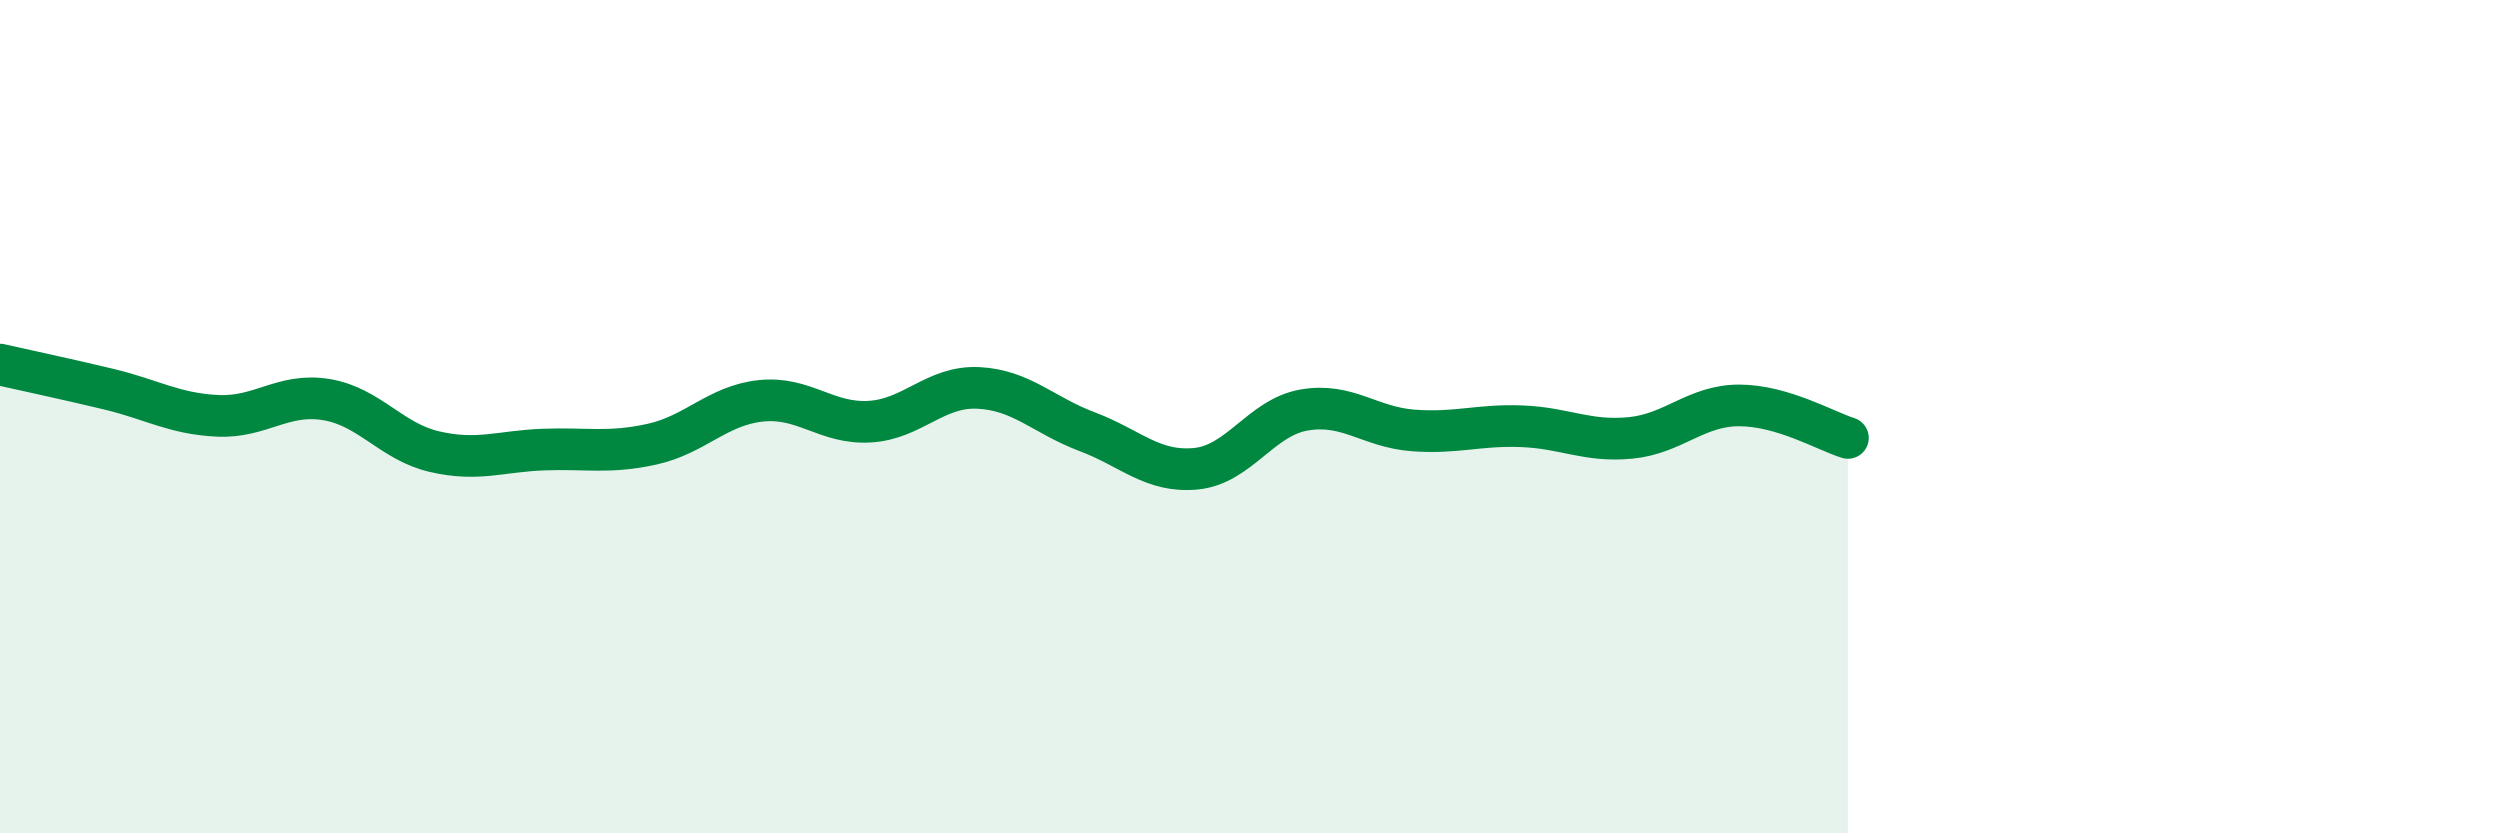
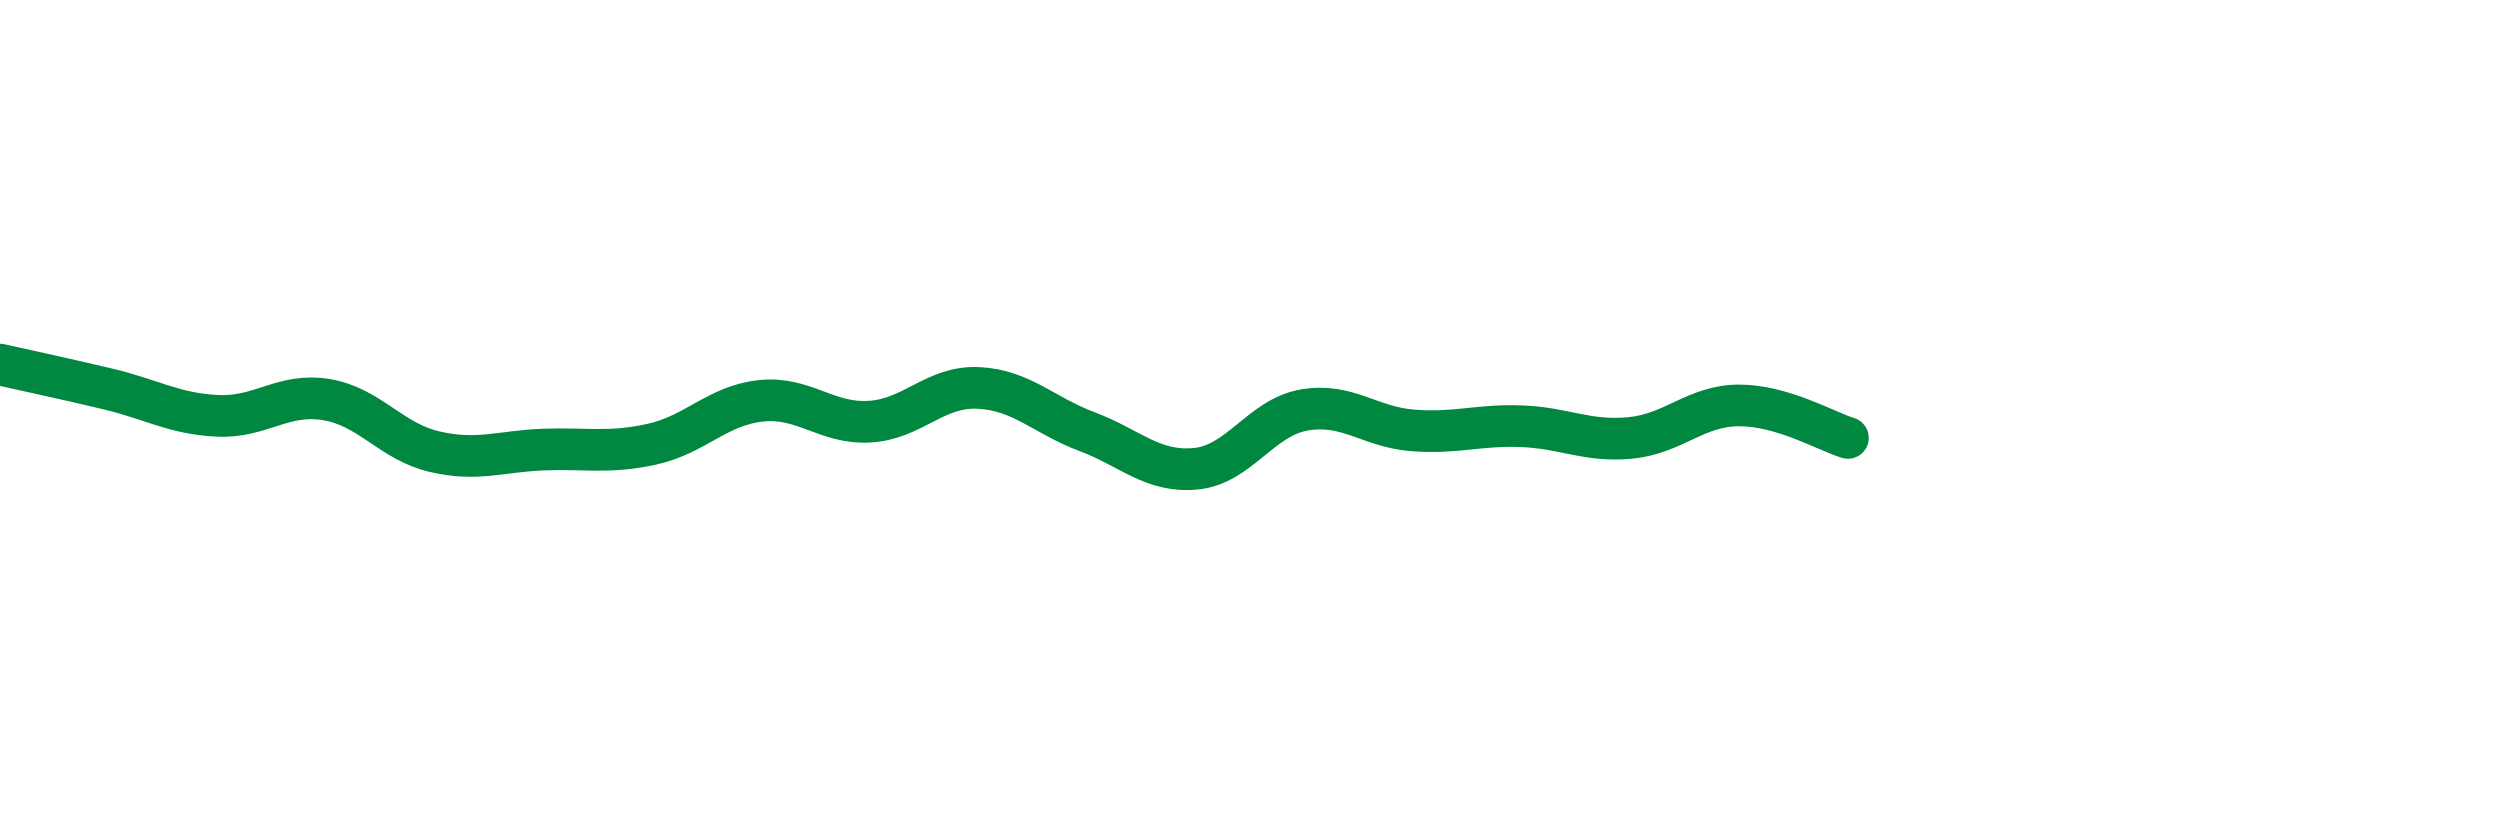
<svg xmlns="http://www.w3.org/2000/svg" width="60" height="20" viewBox="0 0 60 20">
-   <path d="M 0,8.75 C 0.52,8.87 1.57,9.09 2.61,9.34 C 3.65,9.59 4.18,9.93 5.22,9.98 C 6.26,10.03 6.79,9.42 7.83,9.59 C 8.87,9.76 9.39,10.6 10.43,10.84 C 11.47,11.08 12,10.83 13.04,10.79 C 14.08,10.75 14.61,10.89 15.65,10.66 C 16.69,10.43 17.22,9.73 18.26,9.62 C 19.3,9.51 19.83,10.18 20.87,10.12 C 21.91,10.06 22.44,9.26 23.48,9.31 C 24.52,9.36 25.05,9.97 26.09,10.36 C 27.13,10.75 27.66,11.35 28.7,11.25 C 29.74,11.15 30.26,10.02 31.3,9.84 C 32.34,9.66 32.87,10.25 33.91,10.33 C 34.95,10.41 35.48,10.19 36.52,10.23 C 37.56,10.27 38.09,10.61 39.13,10.51 C 40.17,10.41 40.7,9.73 41.74,9.73 C 42.78,9.73 43.83,10.35 44.35,10.51L44.35 20L0 20Z" fill="#008740" opacity="0.1" stroke-linecap="round" stroke-linejoin="round" />
  <path d="M 0,8.75 C 0.52,8.87 1.57,9.09 2.61,9.34 C 3.65,9.59 4.18,9.93 5.22,9.98 C 6.26,10.03 6.79,9.42 7.83,9.59 C 8.87,9.76 9.39,10.6 10.43,10.84 C 11.47,11.08 12,10.83 13.04,10.79 C 14.08,10.75 14.61,10.89 15.65,10.66 C 16.69,10.43 17.22,9.73 18.26,9.62 C 19.3,9.51 19.83,10.18 20.87,10.12 C 21.91,10.06 22.44,9.26 23.48,9.31 C 24.52,9.36 25.05,9.97 26.09,10.36 C 27.13,10.75 27.66,11.35 28.7,11.25 C 29.74,11.15 30.26,10.02 31.3,9.84 C 32.34,9.66 32.87,10.25 33.91,10.33 C 34.95,10.41 35.48,10.19 36.52,10.23 C 37.56,10.27 38.09,10.61 39.13,10.51 C 40.17,10.41 40.7,9.73 41.74,9.73 C 42.78,9.73 43.83,10.35 44.35,10.51" stroke="#008740" stroke-width="1" fill="none" stroke-linecap="round" stroke-linejoin="round" />
</svg>